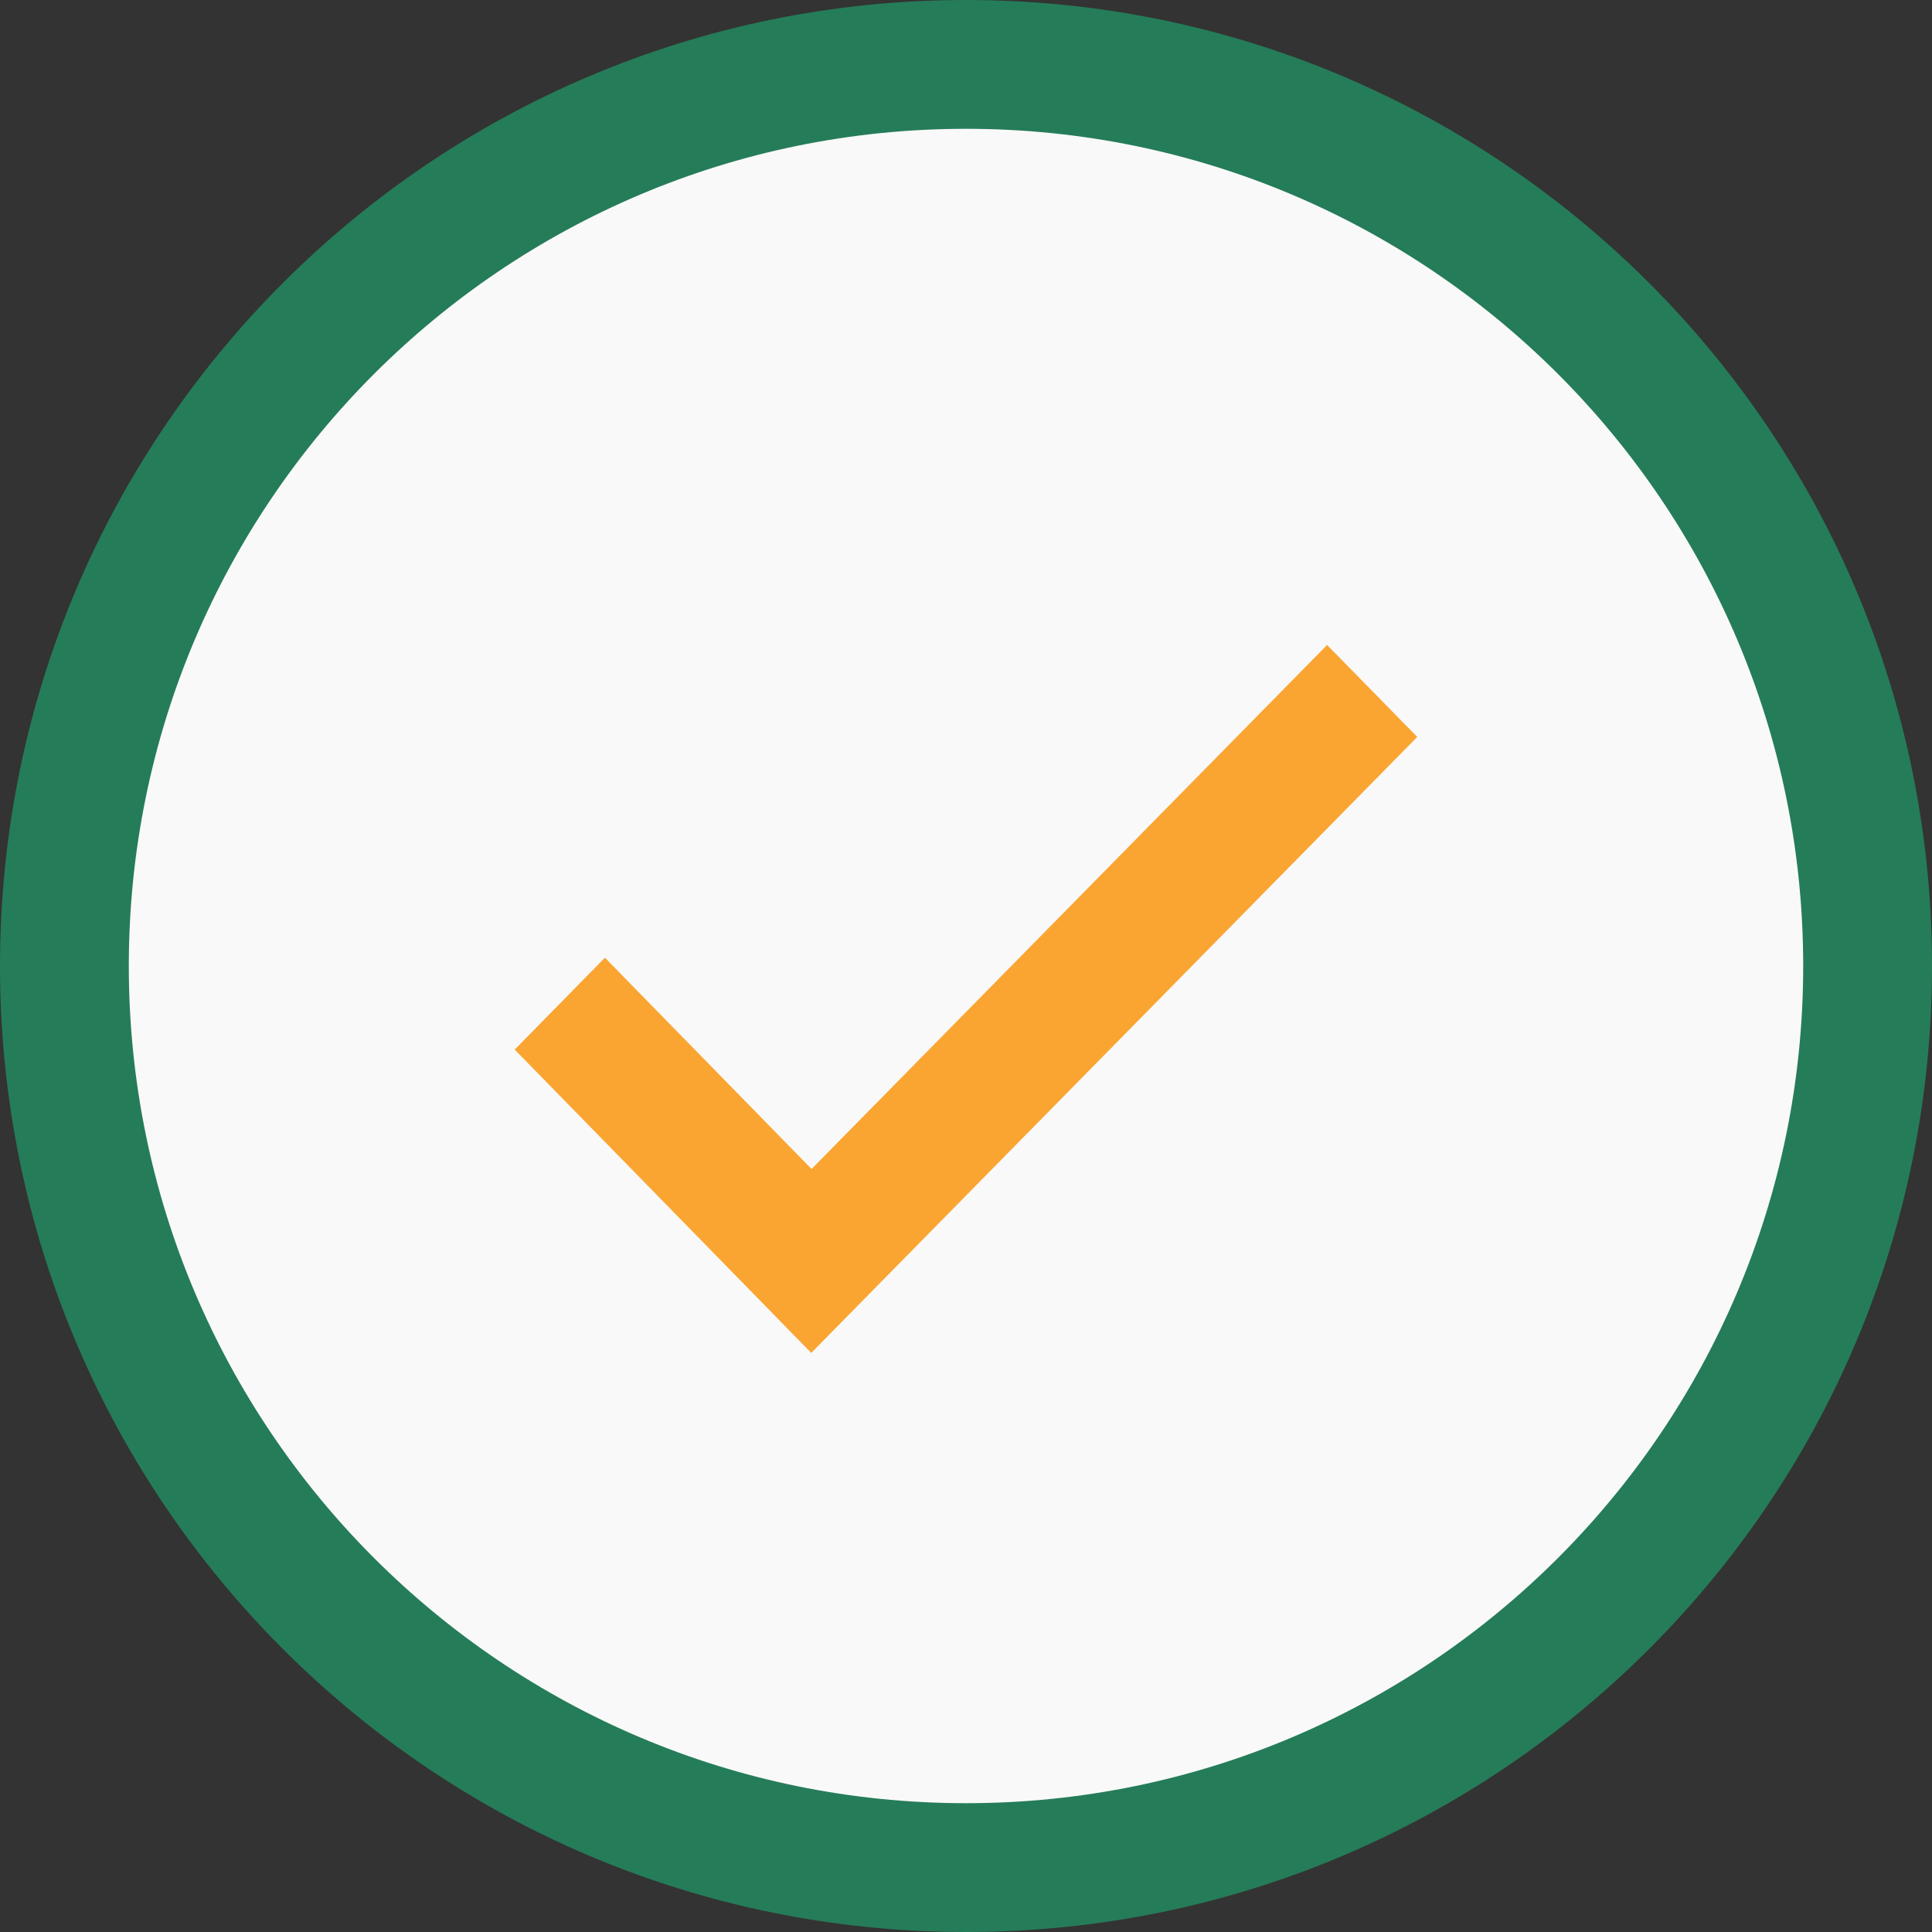
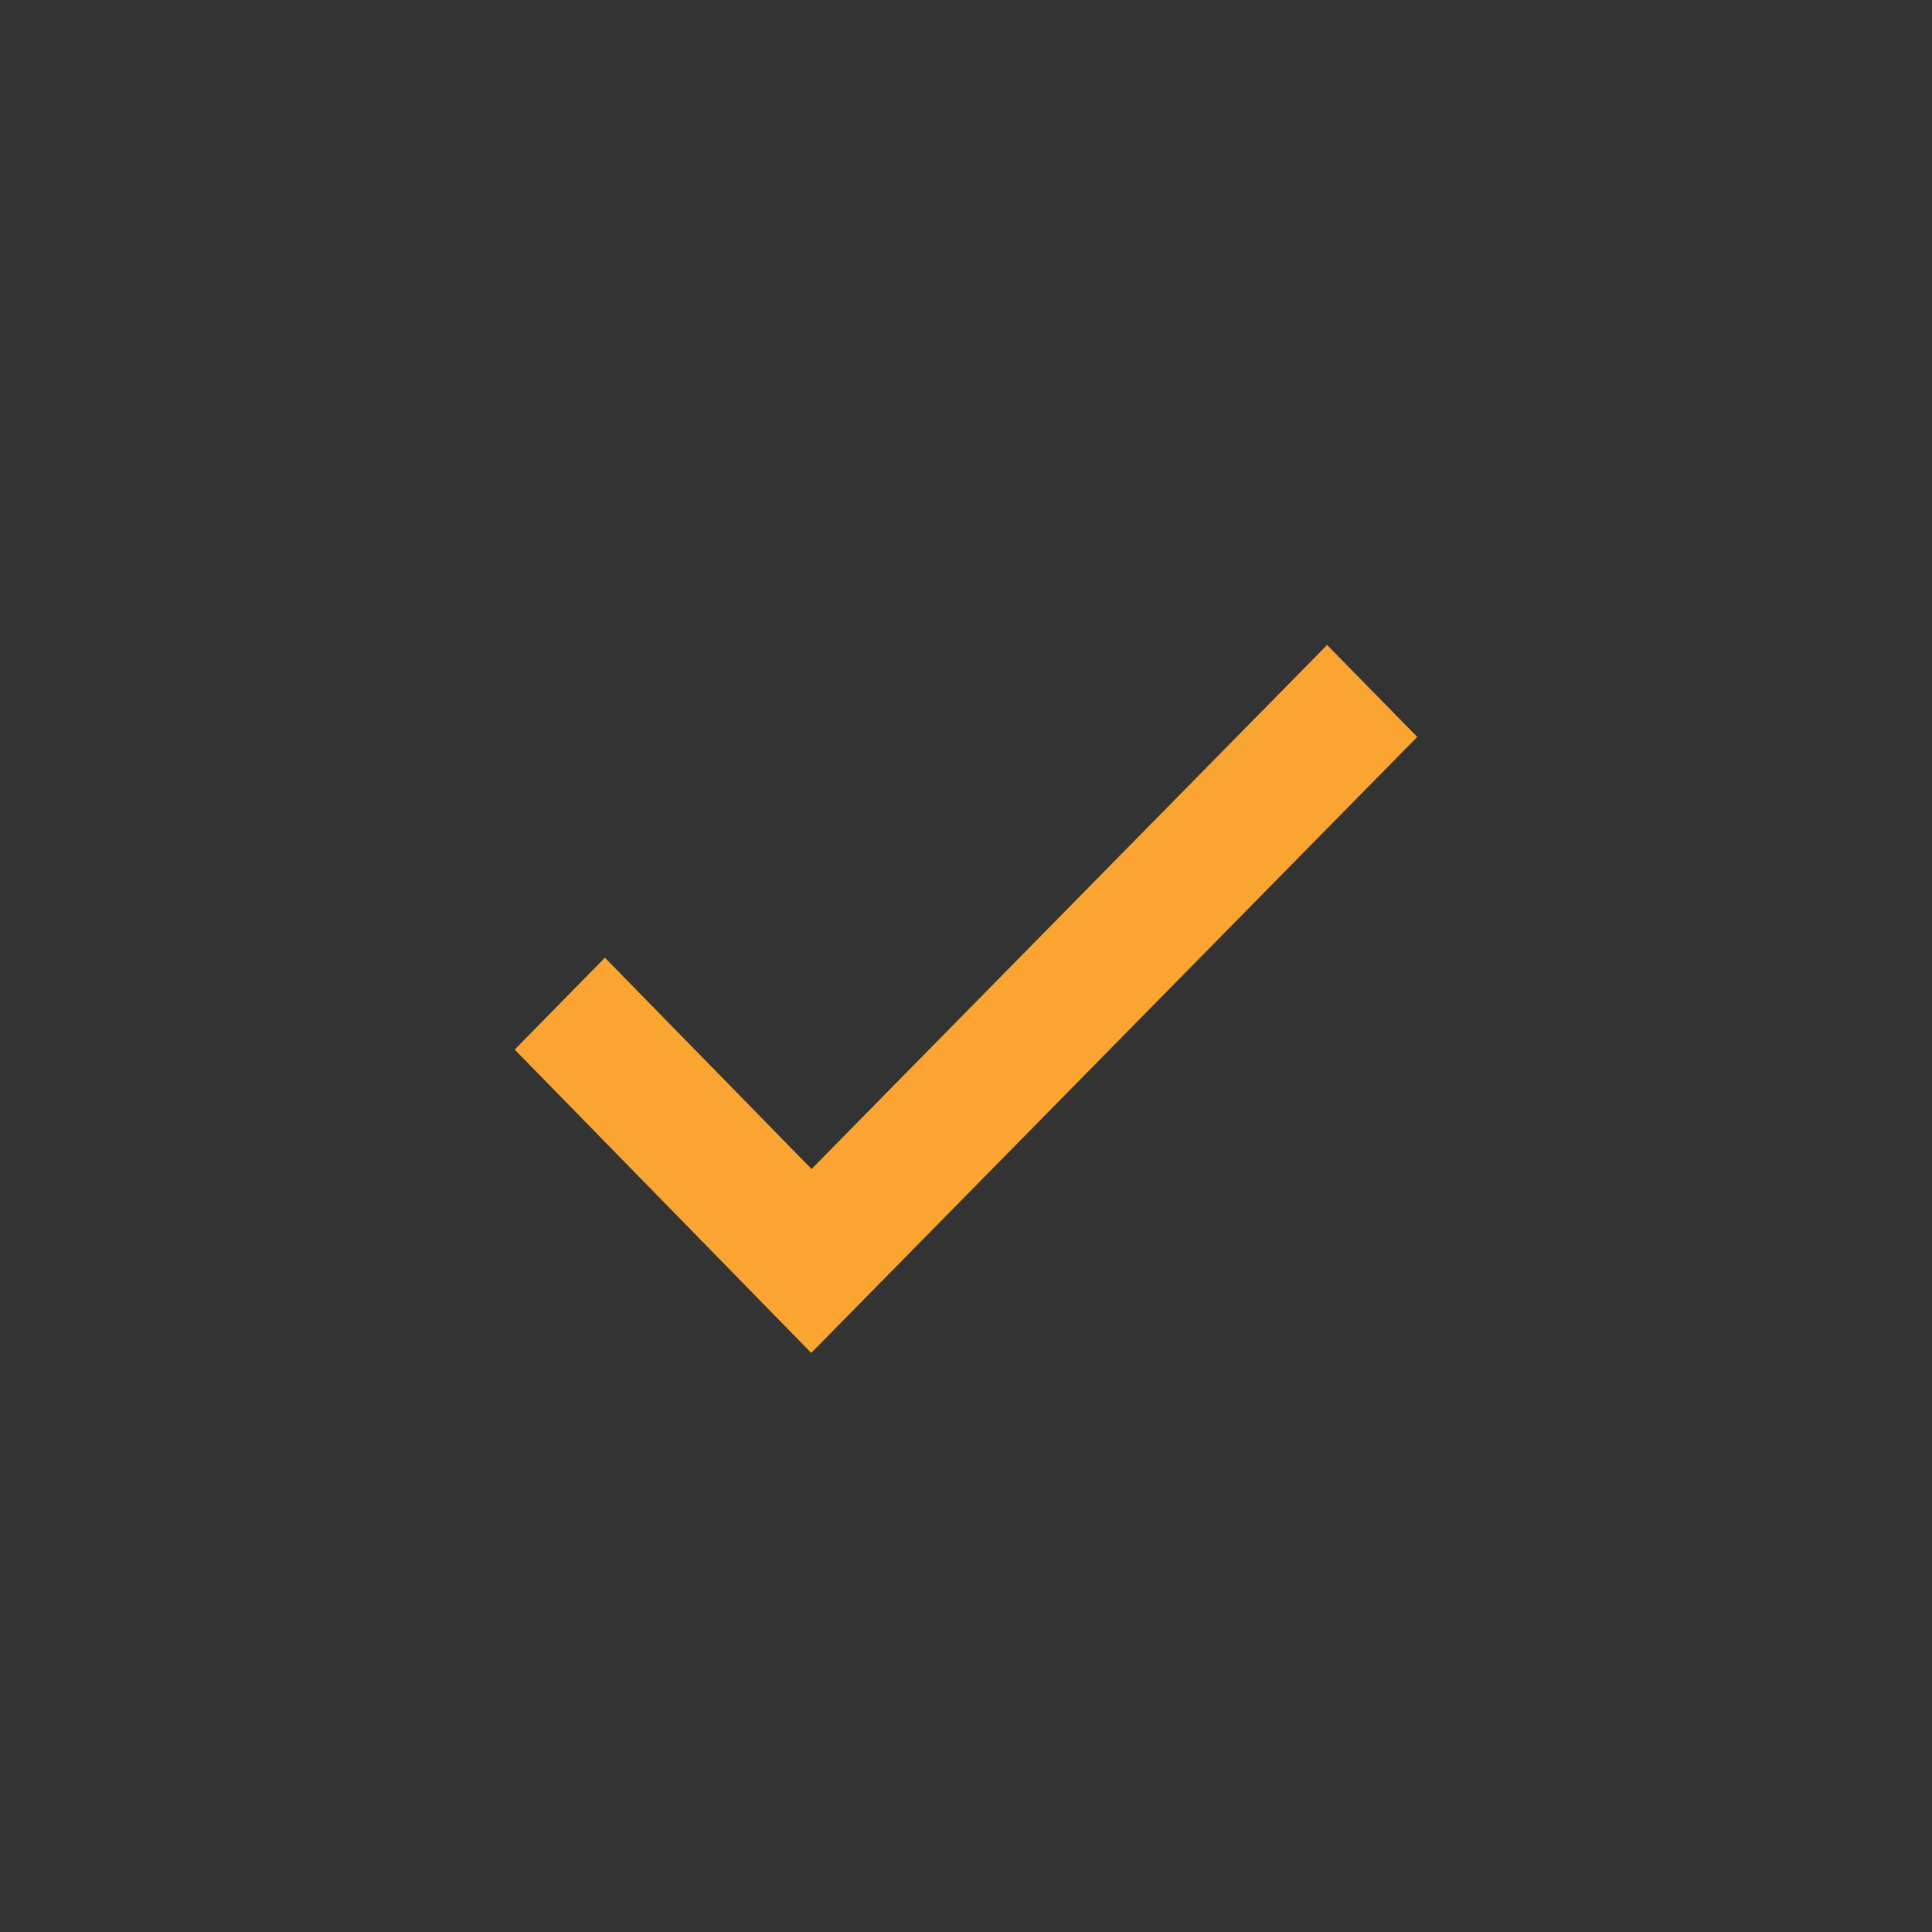
<svg xmlns="http://www.w3.org/2000/svg" width="60px" height="60px" viewBox="0 0 60 60" version="1.1">
  <rect x="0" y="0" width="60" height="60" fill="#333333" stroke="none" />
  <title>ic_convenient</title>
  <desc>Created with Sketch.</desc>
  <defs />
  <g id="Updated-Design-v1" stroke="none" stroke-width="1" fill="none" fill-rule="evenodd">
    <g id="Direct-Express-Landing-Page" transform="translate(-726, -1225)">
      <g id="benefits-section" transform="translate(186, 1223)">
        <g id="Convenient" transform="translate(538, 2)">
          <g id="ic_convenient" transform="translate(2, 0)">
-             <path d="M30,60 C13.432,60 0,46.568 0,29.998 C0,13.43 13.432,0 30,0 C46.568,0 60,13.43 60,29.998 C60,46.568 46.568,60 30,60 Z" id="Shape" fill="#257C59" fill-rule="nonzero" />
-             <path d="M30,4 C15.64,4 4,15.64 4,29.998 C4,44.358 15.64,56 30,56 C44.36,56 56,44.358 56,29.998 C56,15.64 44.36,4 30,4 Z" id="Path" fill="#F9F9F9" />
            <polygon id="Path" fill="#FAA532" points="15.984 32.596 18.786 29.742 25.204 36.304 41.214 20.03 44.014 22.886 25.194 42.016" />
          </g>
        </g>
      </g>
    </g>
  </g>
</svg>